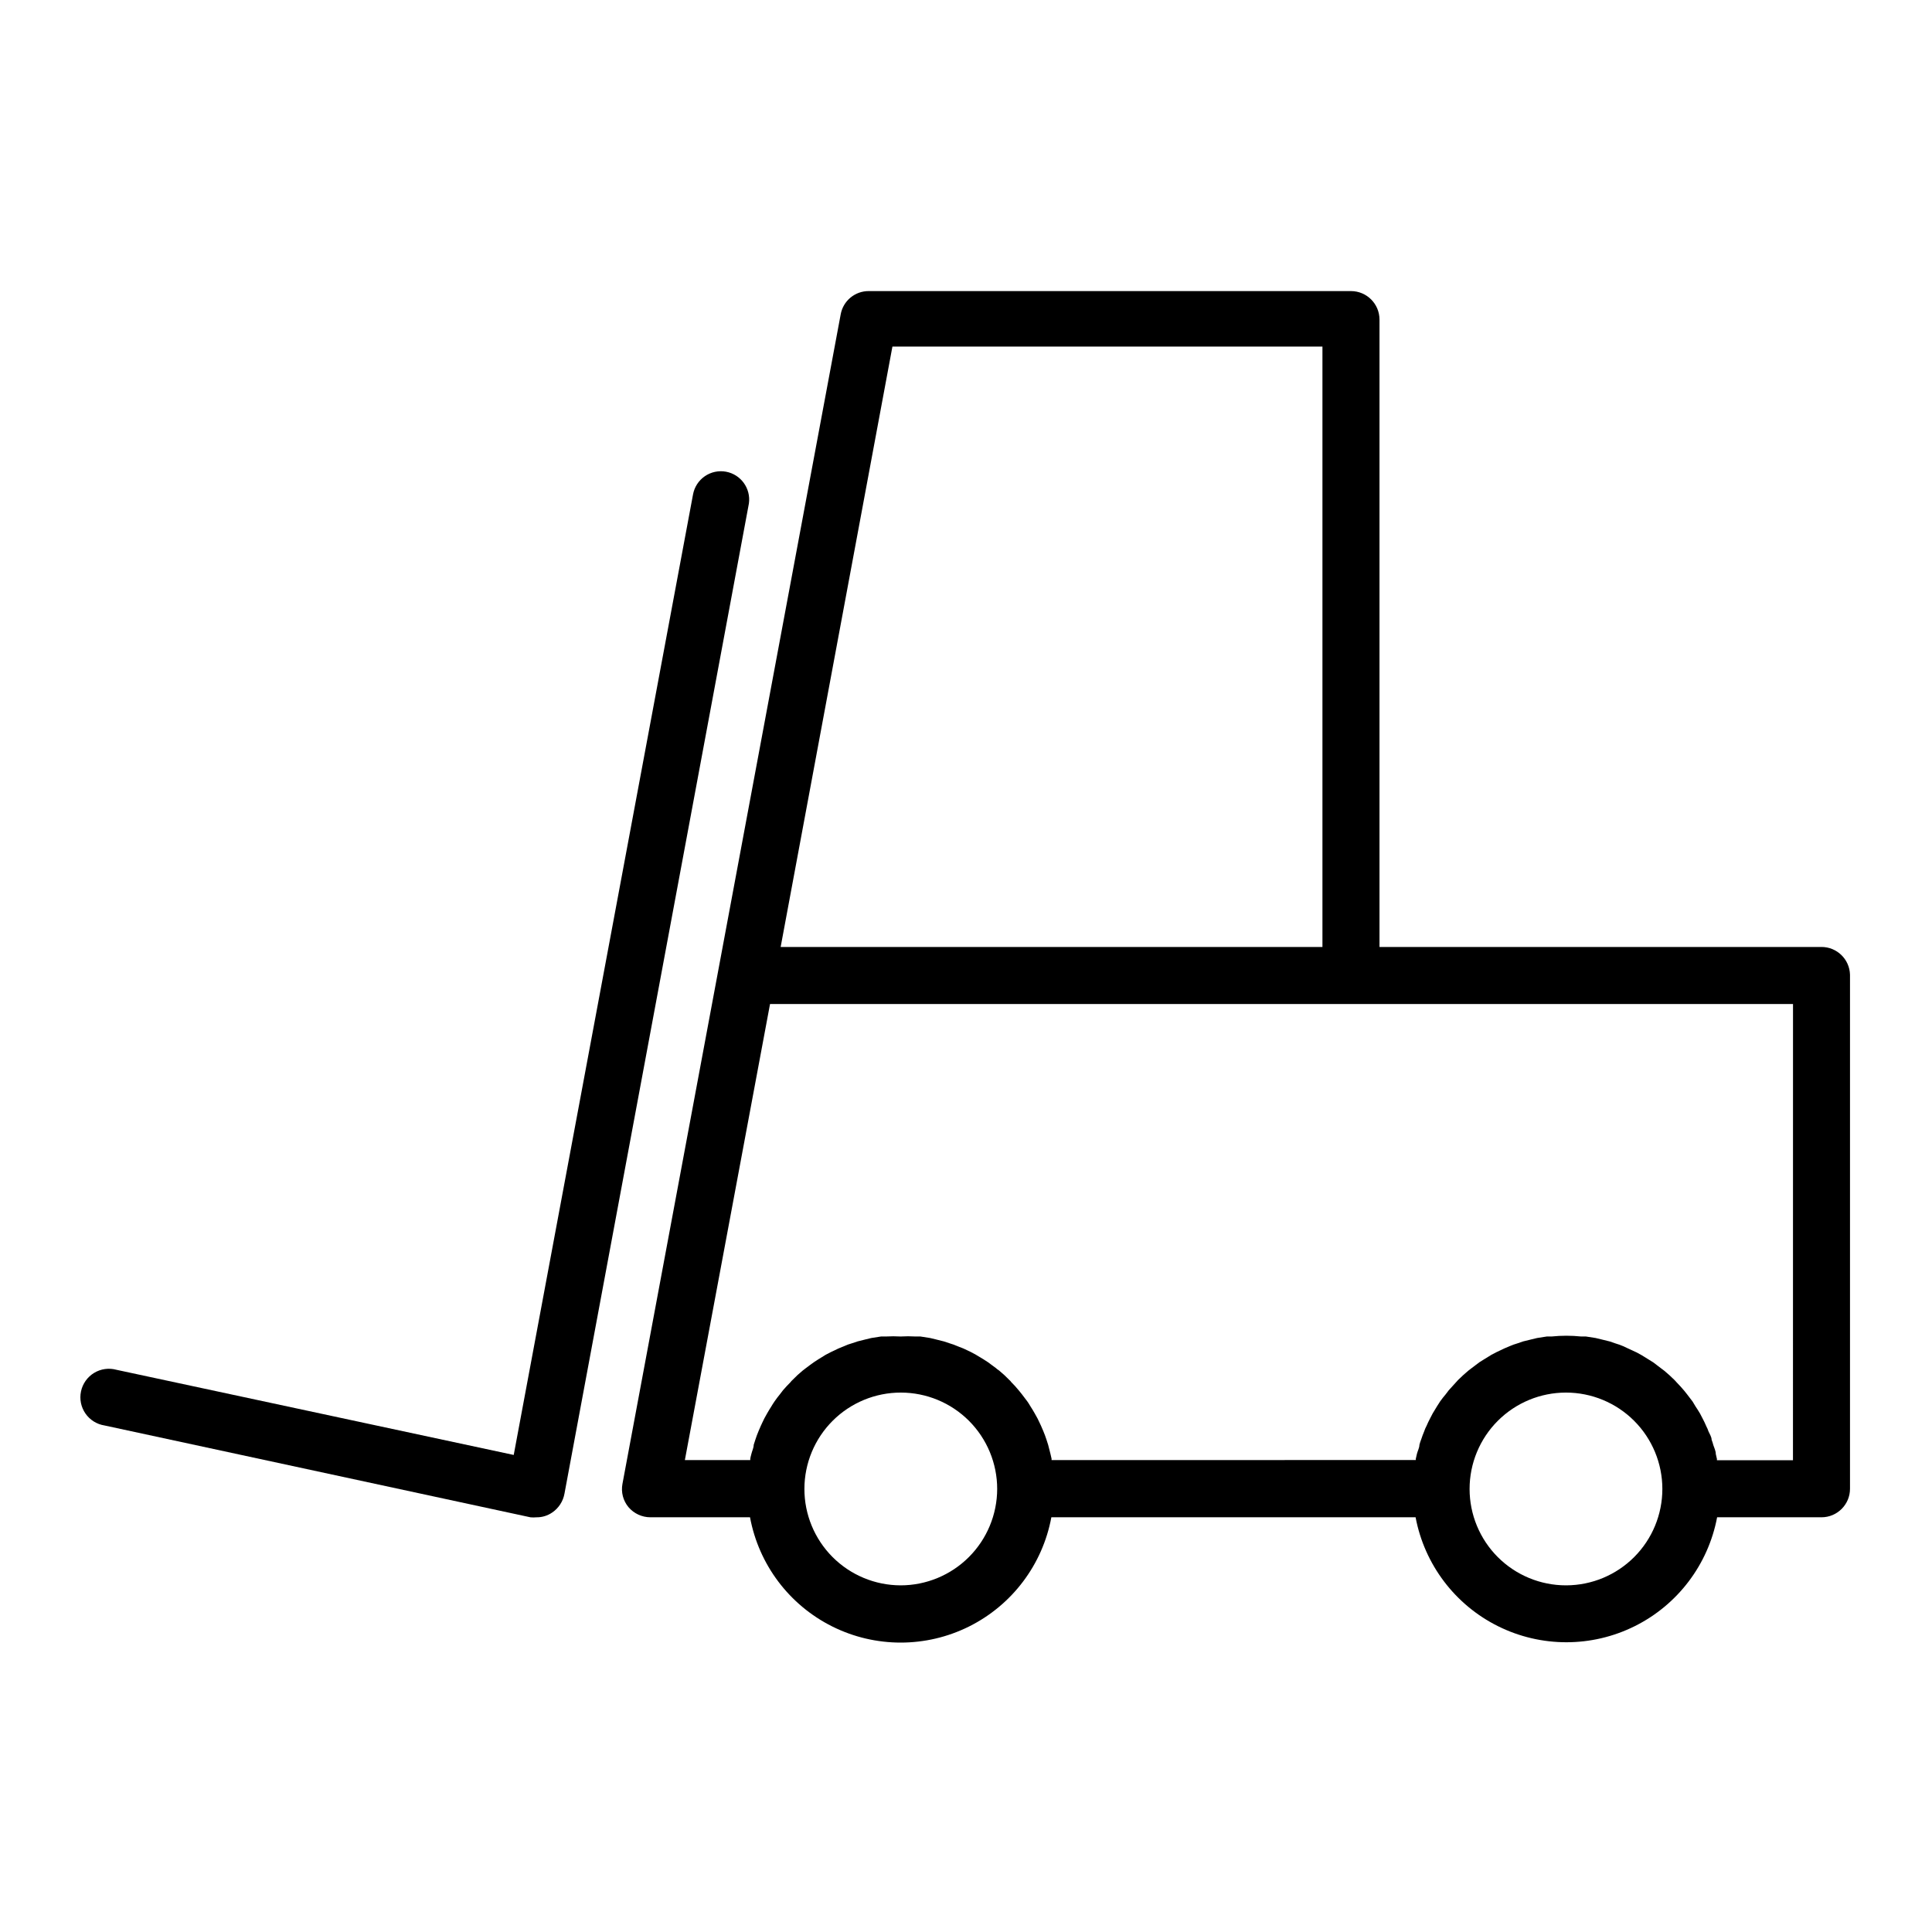
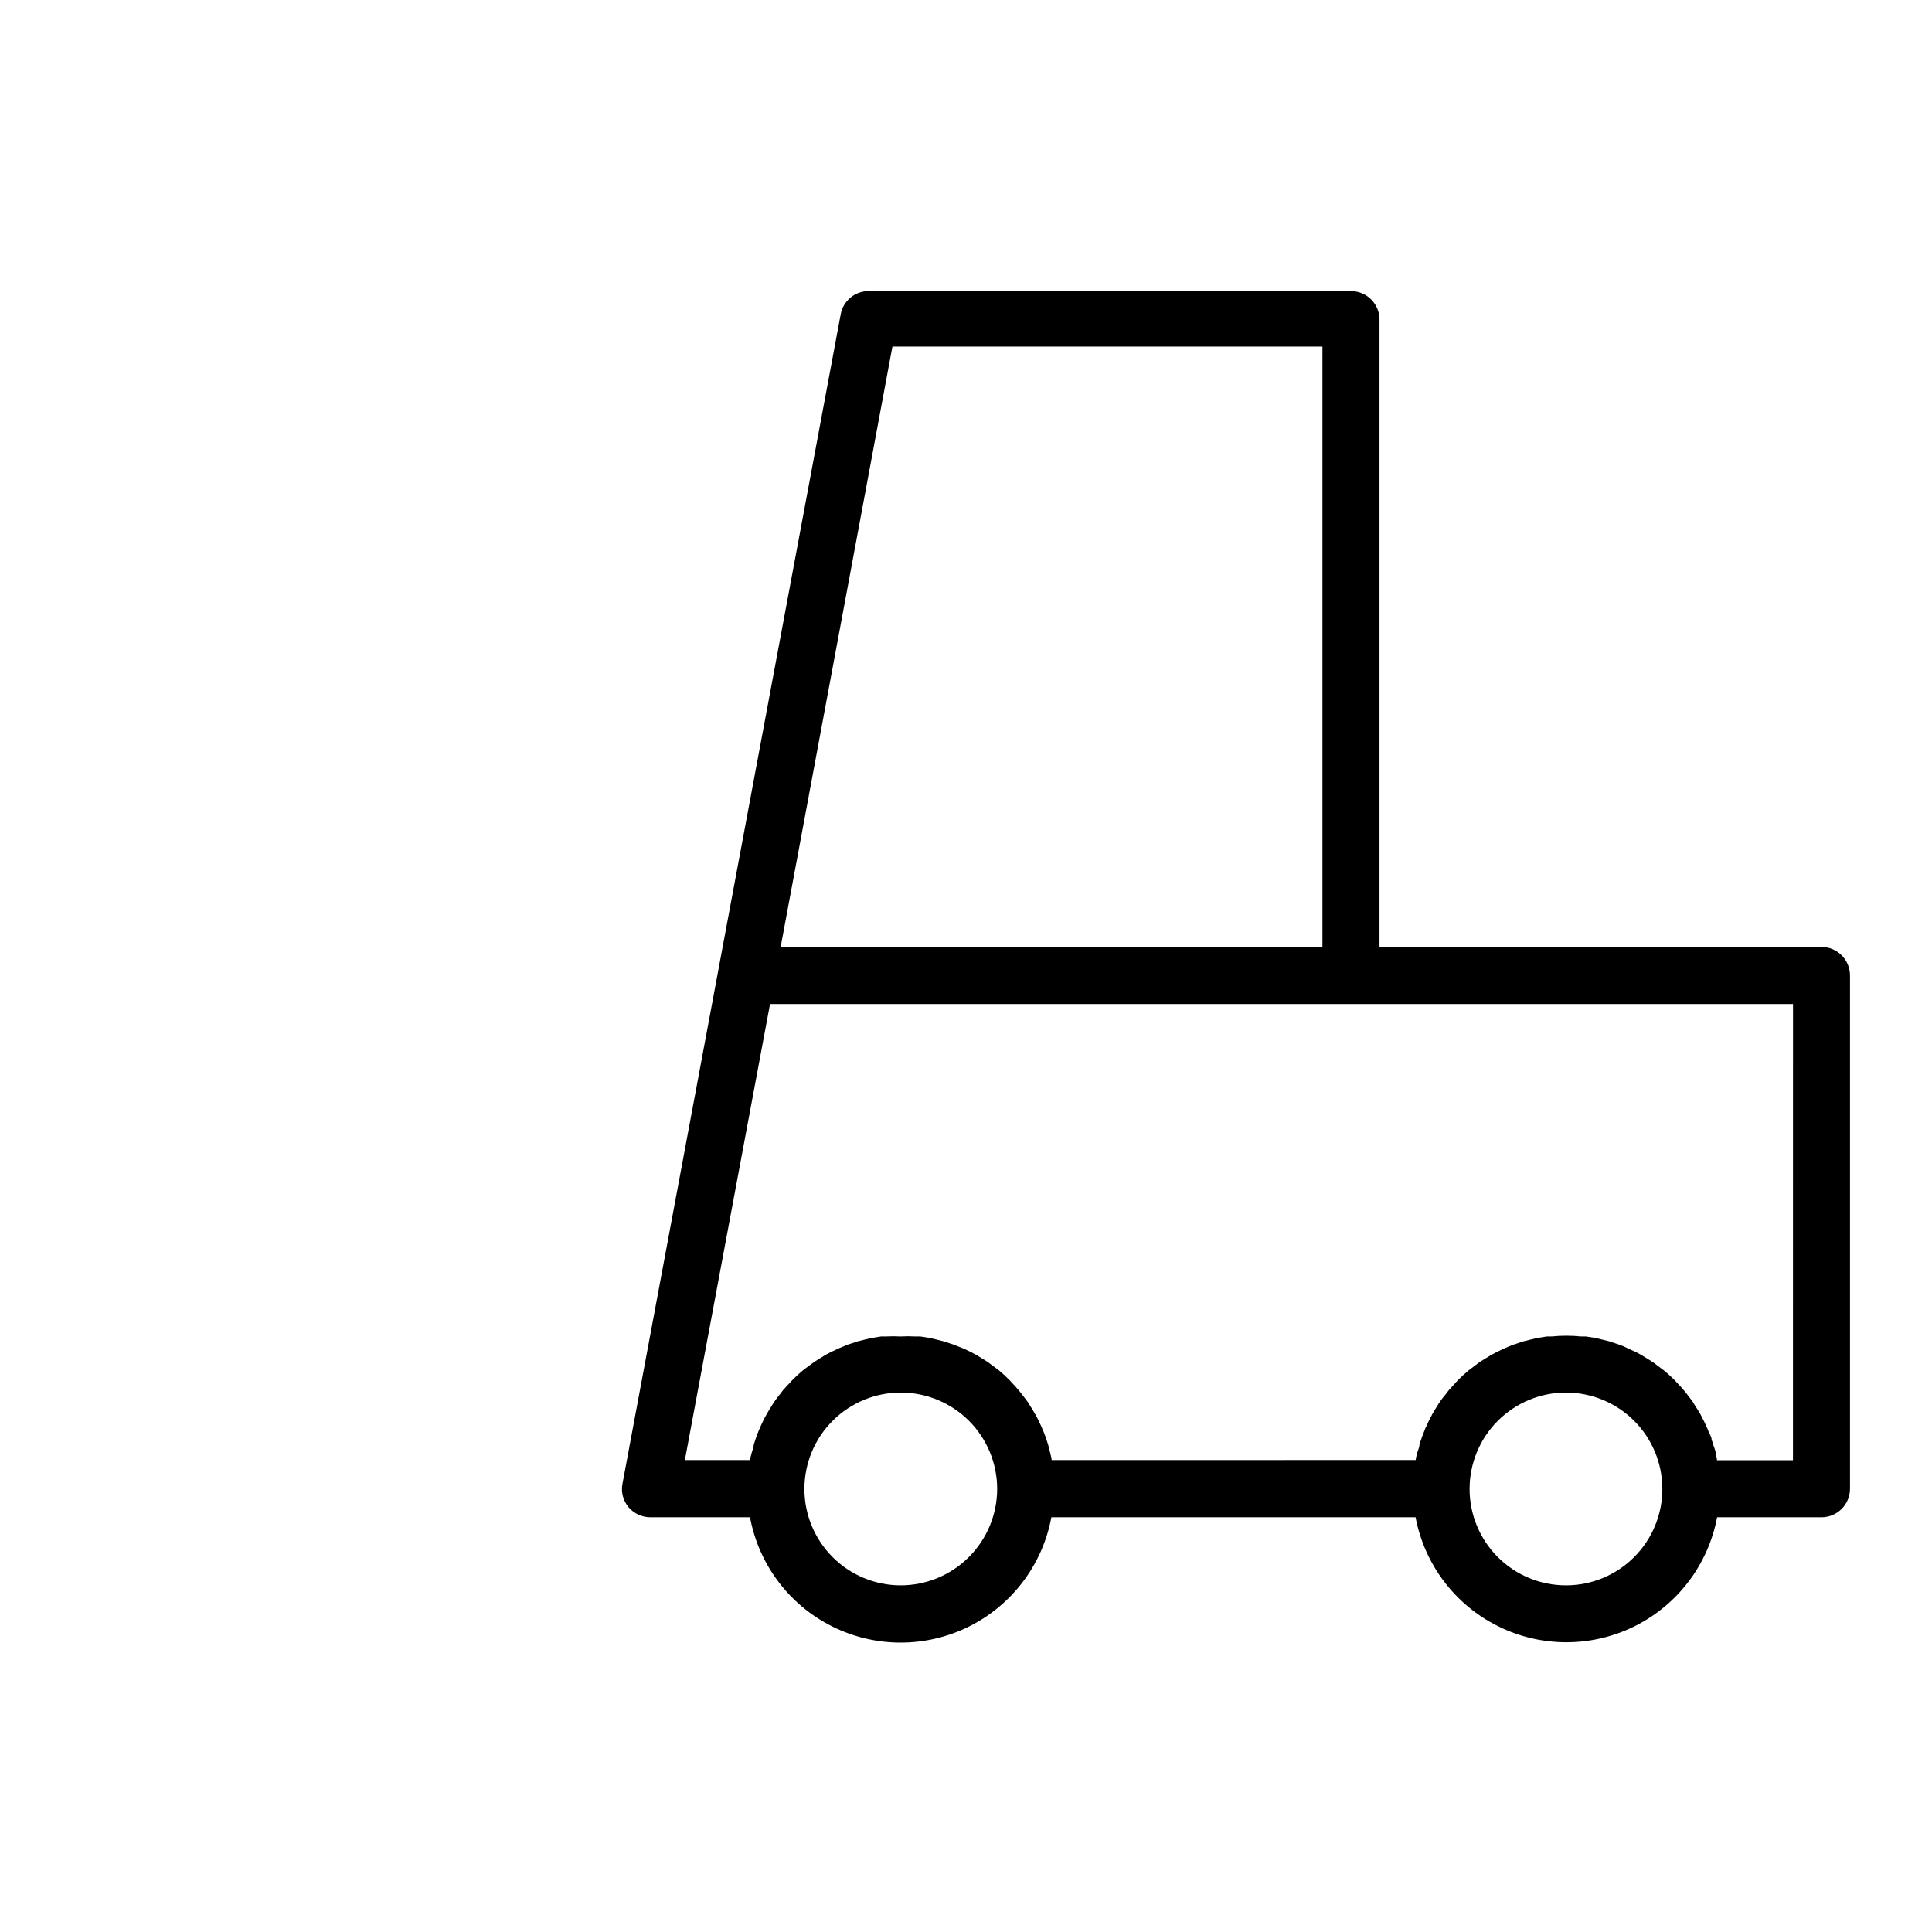
<svg xmlns="http://www.w3.org/2000/svg" fill="#000000" width="800px" height="800px" version="1.1" viewBox="144 144 512 512">
  <g>
-     <path d="m336.42 269.01c-1.965-0.367-3.996 0.066-5.641 1.199-1.645 1.137-2.769 2.879-3.125 4.848l-47.512 254.52-105.29-22.57c-2.008-0.551-4.152-0.246-5.93 0.836-1.777 1.086-3.027 2.852-3.457 4.891-0.434 2.035-0.004 4.156 1.18 5.867 1.188 1.711 3.023 2.856 5.082 3.168l112.85 24.332c0.52 0.051 1.043 0.051 1.562 0 1.492 0.027 2.953-0.414 4.184-1.258 1.73-1.164 2.914-2.984 3.273-5.039l48.871-262.38c0.551-3.969-2.109-7.672-6.047-8.414z" />
    <path d="m626.71 394.96h-117.13v-166.26c0-4.172-3.383-7.559-7.559-7.559h-127.77c-3.648-0.035-6.797 2.559-7.457 6.148l-57.836 309.94c-0.422 2.203 0.168 4.481 1.613 6.199 1.449 1.691 3.562 2.664 5.793 2.668h26.398c2.324 12.535 10.398 23.254 21.809 28.941 11.41 5.688 24.828 5.688 36.238 0 11.406-5.688 19.484-16.406 21.809-28.941h96.527c2.363 12.516 10.449 23.199 21.852 28.867s24.801 5.668 36.203 0 19.488-16.352 21.852-28.867h27.656c4.176 0 7.559-3.383 7.559-7.555v-136.23c-0.109-4.094-3.461-7.359-7.559-7.356zm-246.21-159.11h113.96v159.11h-143.58zm2.168 328.28v0.004c-6.773-0.016-13.262-2.715-18.043-7.512-4.777-4.797-7.461-11.293-7.449-18.066 0.008-6.769 2.707-13.262 7.5-18.047 4.793-4.781 11.289-7.465 18.059-7.461 6.773 0.004 13.266 2.695 18.051 7.484 4.785 4.793 7.477 11.285 7.477 18.059-0.016 6.777-2.715 13.273-7.516 18.062-4.797 4.789-11.301 7.481-18.078 7.481zm176.33 0v0.004c-6.773 0-13.27-2.691-18.062-7.481-4.789-4.793-7.481-11.289-7.481-18.062 0-6.777 2.691-13.273 7.481-18.062 4.793-4.789 11.289-7.481 18.062-7.481s13.273 2.691 18.062 7.481c4.789 4.789 7.481 11.285 7.481 18.062 0 6.758-2.676 13.238-7.445 18.023-4.769 4.789-11.238 7.492-17.996 7.519zm60.156-33.148h-20.152v-0.352l-0.301-1.309c0-0.805-0.402-1.613-0.656-2.367v-0.004c-0.121-0.477-0.273-0.949-0.453-1.41 0-0.754-0.504-1.461-0.805-2.168l-0.004 0.004c-0.156-0.488-0.359-0.961-0.602-1.41-0.301-0.707-0.605-1.359-0.957-2.016l-0.707-1.359c-0.402-0.656-0.754-1.258-1.211-1.914l-0.754-1.258-1.461-1.914-0.805-1.008c-0.656-0.754-1.309-1.512-2.016-2.215l-0.453-0.504c-0.906-0.906-1.812-1.715-2.769-2.519l-0.805-0.605-2.117-1.613-1.211-0.754-1.965-1.211-1.309-0.707-2.066-0.957-1.414-0.656c-0.688-0.297-1.395-0.551-2.113-0.758l-1.461-0.504-2.266-0.555-1.461-0.352-2.57-0.402h-1.262c-2.613-0.27-5.246-0.27-7.859 0h-1.258l-2.57 0.402-1.461 0.352-2.266 0.555-1.461 0.504h-0.004c-0.719 0.207-1.426 0.461-2.113 0.758l-1.41 0.605-2.016 0.957-1.359 0.707-1.965 1.211-1.211 0.754-2.066 1.562-0.855 0.656c-0.957 0.805-1.863 1.613-2.769 2.519l-0.504 0.555-1.965 2.168-0.805 1.059c-0.504 0.605-1.008 1.211-1.461 1.863-0.453 0.656-0.504 0.855-0.805 1.258l-1.16 1.914-0.707 1.359c-0.352 0.656-0.656 1.309-0.957 2.016l-0.004-0.004c-0.242 0.449-0.445 0.922-0.602 1.41-0.301 0.707-0.555 1.41-0.805 2.168l-0.004-0.004c-0.18 0.461-0.332 0.934-0.453 1.41 0 0.754-0.453 1.562-0.656 2.367l-0.301 1.309v0.352l-96.527 0.004c-0.008-0.117-0.008-0.234 0-0.352l-0.301-1.309-0.605-2.367-0.453-1.41c-0.25-0.754-0.504-1.461-0.805-2.168l-0.605-1.41c-0.301-0.707-0.656-1.359-0.957-2.016l-0.754-1.359c-0.352-0.656-0.754-1.258-1.16-1.914-0.402-0.656-0.504-0.855-0.805-1.258-0.301-0.402-0.957-1.258-1.41-1.863l-0.855-1.059-0.008-0.004c-0.613-0.758-1.27-1.48-1.965-2.168-0.141-0.207-0.309-0.395-0.504-0.555-0.855-0.891-1.766-1.73-2.719-2.516-0.309-0.191-0.594-0.41-0.855-0.656l-2.117-1.562-1.16-0.754-2.016-1.211-1.309-0.707-2.016-0.957-1.562-0.602c-0.668-0.305-1.359-0.559-2.066-0.758l-1.512-0.504-2.215-0.555-1.461-0.352-2.57-0.402h-1.309c-1.309-0.078-2.621-0.078-3.93 0-1.309-0.074-2.621-0.074-3.93 0h-1.258l-2.57 0.402-1.461 0.352-2.215 0.555-1.512 0.504h-0.004c-0.707 0.199-1.398 0.453-2.066 0.758l-1.461 0.605-2.016 0.957-1.359 0.707-1.965 1.211-1.16 0.754c-0.754 0.504-1.41 1.059-2.117 1.562l-0.855 0.656 0.004-0.004c-0.957 0.785-1.863 1.625-2.723 2.516-0.191 0.16-0.363 0.348-0.504 0.555-0.707 0.707-1.359 1.41-2.016 2.168l-0.805 1.059c-0.504 0.605-0.957 1.211-1.41 1.863-0.453 0.656-0.555 0.855-0.805 1.258s-0.805 1.258-1.16 1.914l-0.754 1.359c-0.301 0.656-0.656 1.309-0.957 2.016l-0.605 1.41c-0.301 0.707-0.555 1.41-0.805 2.168l-0.453 1.41c0 0.754-0.402 1.562-0.605 2.367-0.203 0.805-0.25 0.906-0.301 1.309l-0.004 0.004c0.008 0.117 0.008 0.234 0 0.352h-17.332l22.57-120.86h271.1z" />
  </g>
</svg>